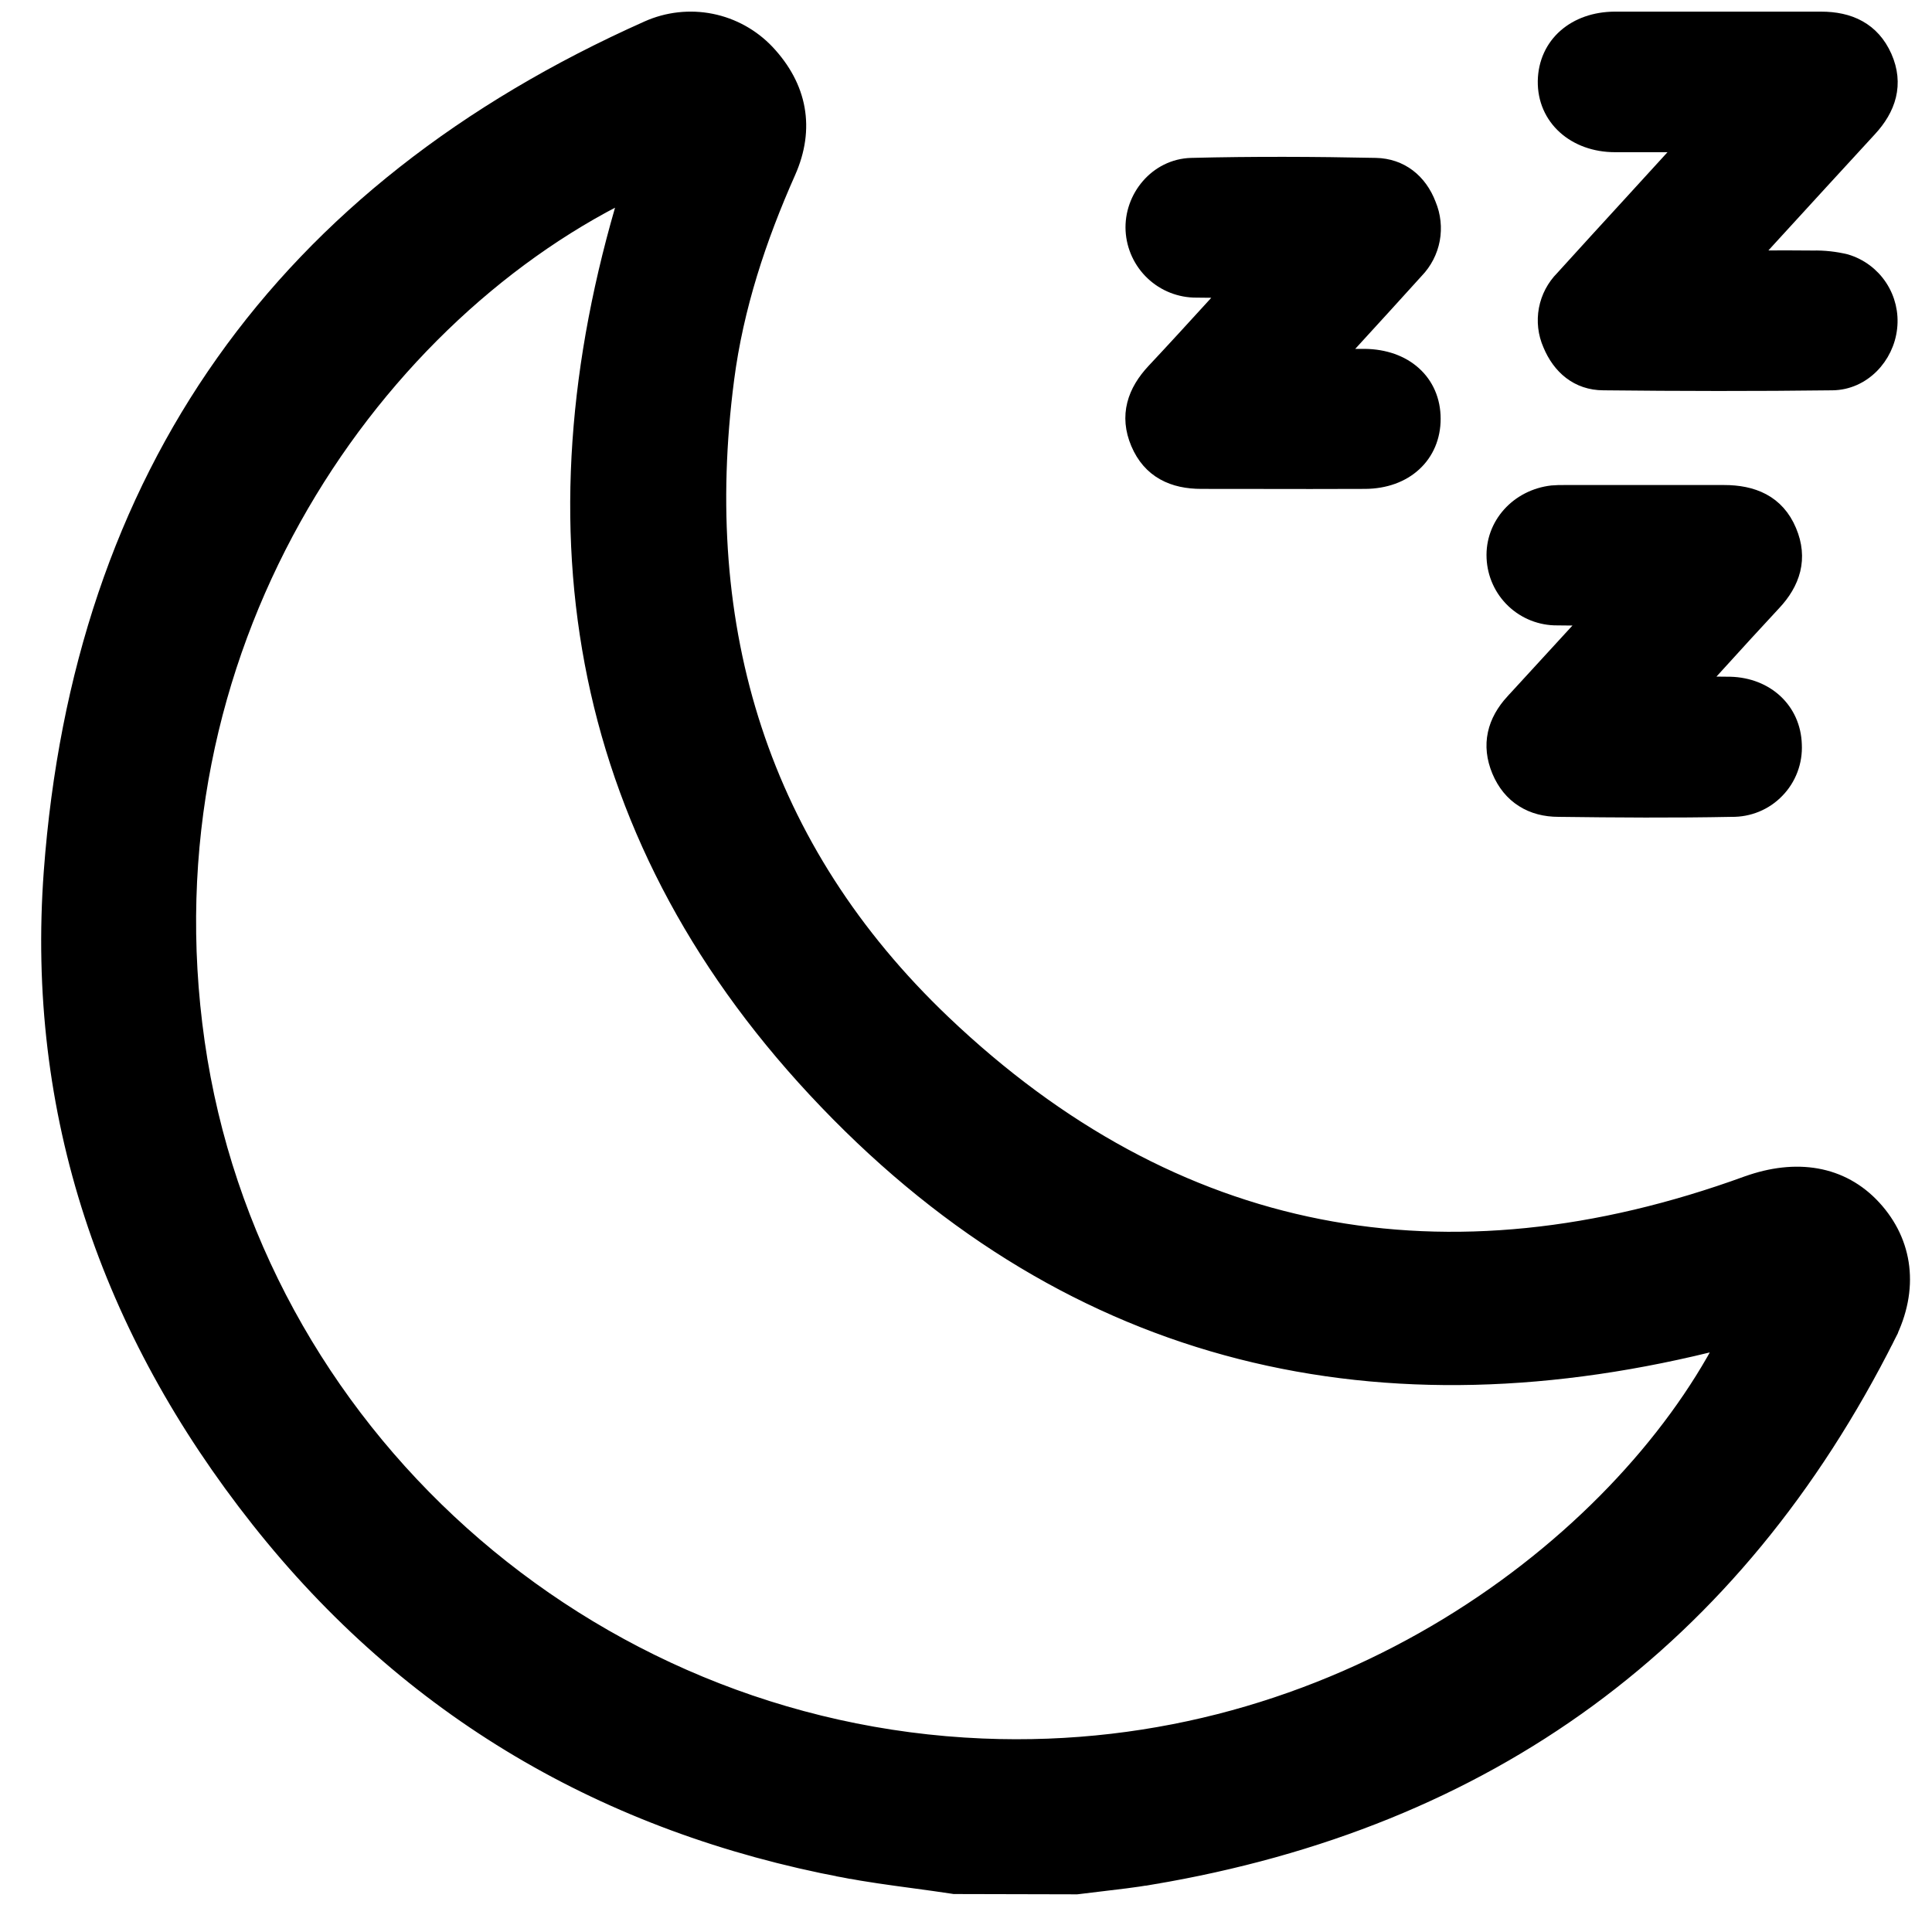
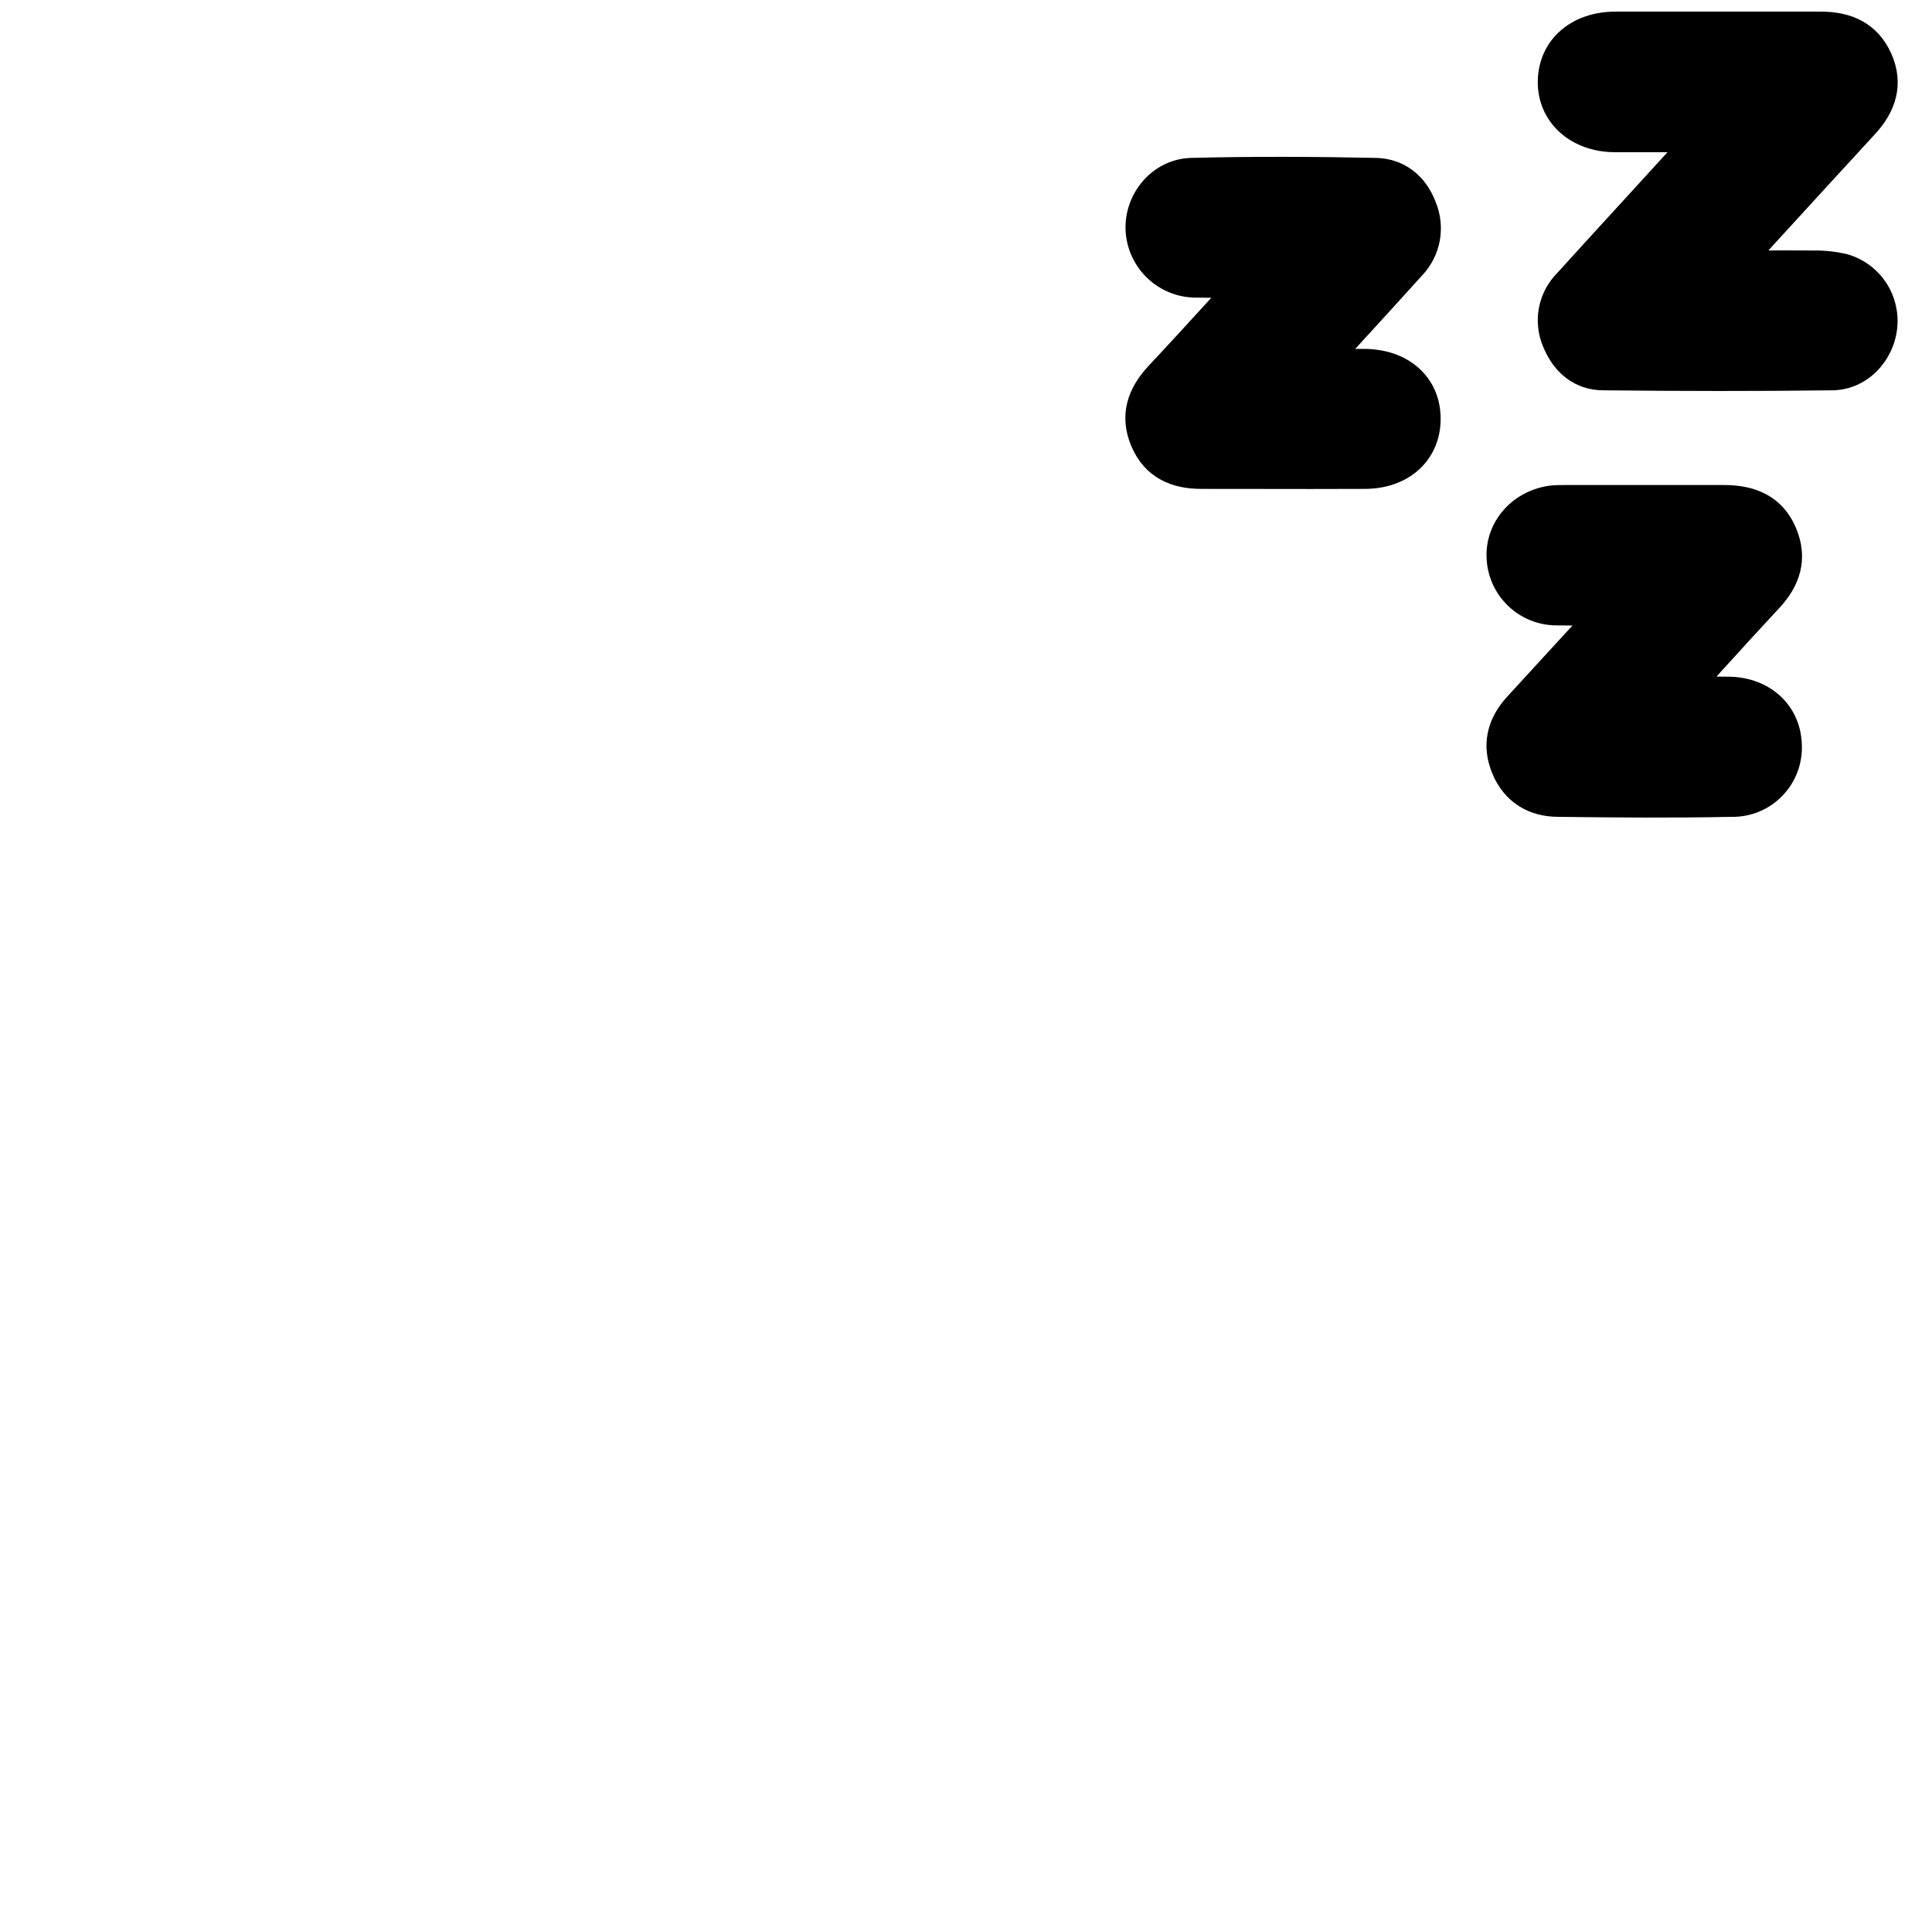
<svg xmlns="http://www.w3.org/2000/svg" width="40" height="40" viewBox="0 0 40 40" fill="none">
-   <path d="M19.744 39.062L19.755 39.064L19.767 39.064L22.285 39.07L22.294 39.07L22.304 39.069C22.457 39.049 22.611 39.031 22.767 39.013C23.124 38.971 23.486 38.929 23.843 38.869L23.818 38.721L23.843 38.869C30.802 37.696 35.917 33.985 39.098 27.658L38.964 27.591L39.098 27.658C39.586 26.687 39.461 25.721 38.799 25C38.132 24.273 37.181 24.136 36.172 24.498L36.171 24.498C33.054 25.632 30.09 25.935 27.311 25.389C24.532 24.842 21.926 23.445 19.529 21.161C15.763 17.572 14.375 13.025 15.05 7.852L15.05 7.851C15.244 6.358 15.713 4.94 16.326 3.561L16.326 3.561C16.524 3.113 16.586 2.672 16.51 2.249C16.434 1.827 16.222 1.434 15.889 1.078L15.889 1.078C15.578 0.748 15.171 0.522 14.727 0.433C14.282 0.344 13.82 0.396 13.406 0.581C9.625 2.267 6.688 4.574 4.621 7.494C2.553 10.413 1.361 13.938 1.056 18.049L1.056 18.049C0.688 23.038 2.232 27.537 5.348 31.475C8.466 35.416 12.555 37.795 17.484 38.726L17.511 38.579L17.484 38.726C17.957 38.815 18.439 38.881 18.916 38.945C19.195 38.983 19.471 39.02 19.744 39.062ZM4.089 21.582C2.925 13.457 7.61 6.658 12.977 4.007C10.855 11.003 11.948 17.439 17.112 22.819C22.259 28.187 28.624 29.593 35.694 27.772C33.505 31.969 27.706 36.452 20.339 36.144C12.125 35.801 5.242 29.618 4.089 21.582Z" fill="black" stroke="black" stroke-width="0.3" />
  <path d="M33.427 0.391V0.391L33.426 0.391C33.022 0.394 32.667 0.52 32.408 0.747C32.148 0.975 31.995 1.299 31.988 1.677C31.976 2.451 32.604 3.001 33.437 3.001H33.44H33.443H33.447H33.45H33.453H33.456H33.46H33.463H33.466H33.469H33.473H33.476H33.479H33.483H33.486H33.489H33.492H33.496H33.499H33.502H33.506H33.509H33.512H33.516H33.519H33.522H33.525H33.529H33.532H33.535H33.539H33.542H33.545H33.548H33.552H33.555H33.558H33.562H33.565H33.568H33.571H33.575H33.578H33.581H33.585H33.588H33.591H33.594H33.598H33.601H33.604H33.608H33.611H33.614H33.617H33.621H33.624H33.627H33.631H33.634H33.637H33.641H33.644H33.647H33.65H33.654H33.657H33.66H33.664H33.667H33.67H33.673H33.677H33.68H33.683H33.687H33.69H33.693H33.697H33.7H33.703H33.706H33.71H33.713H33.716H33.72H33.723H33.726H33.729H33.733H33.736H33.739H33.743H33.746H33.749H33.752H33.756H33.759H33.762H33.766H33.769H33.772H33.776H33.779H33.782H33.785H33.789H33.792H33.795H33.799H33.802H33.805H33.809H33.812H33.815H33.819H33.822H33.825H33.828H33.832H33.835H33.838H33.842H33.845H33.848H33.852H33.855H33.858H33.861H33.865H33.868H33.871H33.875H33.878H33.881H33.885H33.888H33.891H33.895H33.898H33.901H33.905H33.908H33.911H33.914H33.918H33.921H33.925H33.928H33.931H33.934H33.938H33.941H33.944H33.948H33.951H33.954H33.958H33.961H33.964H33.968H33.971H33.974H33.978H33.981H33.984H33.988H33.991H33.994H33.998H34.001H34.004H34.008H34.011H34.014H34.017H34.021H34.024H34.028H34.031H34.034H34.038H34.041H34.044H34.047H34.051H34.054H34.057H34.061H34.064H34.068H34.071H34.074H34.078H34.081H34.084H34.087H34.091H34.094H34.098H34.101H34.104H34.108H34.111H34.114H34.118H34.121H34.124H34.128H34.131H34.134H34.138H34.141H34.144H34.148H34.151H34.154H34.158H34.161H34.165H34.168H34.171H34.175H34.178H34.181H34.185H34.188H34.191H34.195H34.198H34.202H34.205H34.208H34.212H34.215H34.218H34.222H34.225H34.228H34.232H34.235H34.239H34.242H34.245H34.249H34.252H34.255H34.259H34.262H34.266H34.269H34.272H34.276H34.279H34.282H34.286H34.289H34.293H34.296H34.299H34.303H34.306H34.31H34.313H34.316H34.32H34.323H34.327H34.33H34.333H34.337H34.34H34.343H34.347H34.35H34.354H34.357H34.361H34.364H34.367H34.371H34.374H34.377H34.381H34.384H34.388H34.391H34.395H34.398H34.401H34.405H34.408H34.412H34.415H34.418H34.422H34.425H34.429H34.432H34.435H34.439H34.442H34.446H34.449H34.453H34.456H34.459H34.463H34.466H34.47H34.473H34.477H34.48H34.483H34.487H34.49H34.494H34.497H34.501H34.504H34.508H34.511H34.514H34.518H34.521H34.525H34.528H34.532H34.535H34.538H34.542H34.545H34.549H34.552H34.556H34.559H34.563H34.566H34.57H34.573H34.577H34.58H34.584H34.587H34.59H34.594H34.597H34.601H34.604H34.608H34.611H34.615H34.618H34.622H34.625H34.629H34.632H34.636H34.639H34.642H34.646H34.65H34.653H34.657H34.66H34.663H34.667H34.67H34.674H34.677H34.681H34.684H34.688H34.691H34.695H34.698H34.702H34.705H34.709H34.712H34.716H34.719H34.723H34.726H34.73H34.733H34.737H34.74H34.744H34.748H34.751H34.755H34.758H34.762H34.765H34.769H34.772H34.776H34.779H34.783H34.786H34.79H34.793H34.797H34.8H34.804H34.807H34.811H34.815H34.818H34.822H34.825H34.829H34.832H34.836H34.839H34.843H34.846H34.85H34.854H34.857H34.861H34.864H34.865C34.84 3.028 34.818 3.053 34.794 3.077L34.794 3.077L34.791 3.081C34.45 3.455 34.108 3.829 33.766 4.203C33.293 4.719 32.82 5.236 32.35 5.755C32.174 5.932 32.055 6.158 32.009 6.403C31.963 6.65 31.992 6.904 32.093 7.133C32.285 7.598 32.659 7.931 33.2 7.931C34.778 7.948 36.359 7.951 37.938 7.931L37.938 7.931C38.575 7.923 39.064 7.391 39.129 6.788C39.163 6.489 39.091 6.188 38.926 5.937C38.761 5.685 38.512 5.5 38.224 5.413L38.224 5.413L38.216 5.411C37.993 5.357 37.764 5.332 37.535 5.337C37.204 5.333 36.872 5.334 36.517 5.335C36.437 5.336 36.355 5.336 36.272 5.336C36.406 5.19 36.538 5.046 36.668 4.902C37.37 4.135 38.038 3.404 38.709 2.676C38.902 2.467 39.045 2.236 39.107 1.981C39.169 1.724 39.145 1.454 39.022 1.175C38.898 0.897 38.717 0.697 38.485 0.569C38.257 0.442 37.99 0.391 37.703 0.391H37.694H37.686H37.678H37.669H37.661H37.653H37.644H37.636H37.628H37.619H37.611H37.603H37.594H37.586H37.578H37.569H37.561H37.553H37.544H37.536H37.528H37.519H37.511H37.502H37.494H37.486H37.477H37.469H37.461H37.452H37.444H37.436H37.427H37.419H37.411H37.402H37.394H37.386H37.377H37.369H37.361H37.352H37.344H37.336H37.327H37.319H37.31H37.302H37.294H37.285H37.277H37.269H37.26H37.252H37.244H37.235H37.227H37.219H37.21H37.202H37.194H37.185H37.177H37.169H37.16H37.152H37.144H37.135H37.127H37.118H37.11H37.102H37.093H37.085H37.077H37.068H37.06H37.052H37.043H37.035H37.027H37.018H37.01H37.002H36.993H36.985H36.977H36.968H36.96H36.952H36.943H36.935H36.926H36.918H36.91H36.901H36.893H36.885H36.876H36.868H36.86H36.851H36.843H36.835H36.826H36.818H36.81H36.801H36.793H36.785H36.776H36.768H36.76H36.751H36.743H36.734H36.726H36.718H36.709H36.701H36.693H36.684H36.676H36.668H36.659H36.651H36.643H36.634H36.626H36.617H36.609H36.601H36.593H36.584H36.576H36.567H36.559H36.551H36.542H36.534H36.526H36.517H36.509H36.501H36.492H36.484H36.476H36.467H36.459H36.451H36.442H36.434H36.425H36.417H36.409H36.401H36.392H36.384H36.375H36.367H36.359H36.35H36.342H36.334H36.325H36.317H36.309H36.3H36.292H36.284H36.275H36.267H36.258H36.25H36.242H36.233H36.225H36.217H36.208H36.2H36.192H36.183H36.175H36.167H36.158H36.15H36.142H36.133H36.125H36.117H36.108H36.1H36.092H36.083H36.075H36.066H36.058H36.05H36.041H36.033H36.025H36.016H36.008H36H35.991H35.983H35.975H35.966H35.958H35.95H35.941H35.933H35.925H35.916H35.908H35.9H35.891H35.883H35.874H35.866H35.858H35.849H35.841H35.833H35.824H35.816H35.808H35.799H35.791H35.783H35.774H35.766H35.758H35.749H35.741H35.733H35.724H35.716H35.708H35.699H35.691H35.682H35.674H35.666H35.657H35.649H35.641H35.632H35.624H35.616H35.607H35.599H35.591H35.582H35.574H35.566H35.557H35.549H35.541H35.532H35.524H35.515H35.507H35.499H35.49H35.482H35.474H35.465H35.457H35.449H35.44H35.432H35.424H35.415H35.407H35.398H35.39H35.382H35.373H35.365H35.357H35.348H35.34H35.332H35.323H35.315H35.307H35.298H35.29H35.282H35.273H35.265H35.257H35.248H35.24H35.231H35.223H35.215H35.206H35.198H35.19H35.181H35.173H35.165H35.156H35.148H35.14H35.131H35.123H35.115H35.106H35.098H35.09H35.081H35.073H35.065H35.056H35.048H35.039H35.031H35.023H35.014H35.006H34.998H34.989H34.981H34.973H34.964H34.956H34.948H34.939H34.931H34.922H34.914H34.906H34.898H34.889H34.881H34.872H34.864H34.856H34.847H34.839H34.831H34.822H34.814H34.806H34.797H34.789H34.781H34.772H34.764H34.755H34.747H34.739H34.73H34.722H34.714H34.705H34.697H34.689H34.68H34.672H34.664H34.655H34.647H34.639H34.63H34.622H34.614H34.605H34.597H34.589H34.58H34.572H34.563H34.555H34.547H34.538H34.53H34.522H34.513H34.505H34.497H34.488H34.48H34.471H34.463H34.455H34.447H34.438H34.43H34.421H34.413H34.405H34.396H34.388H34.38H34.371H34.363H34.355H34.346H34.338H34.33H34.321H34.313H34.304H34.296H34.288H34.279H34.271H34.263H34.254H34.246H34.238H34.229H34.221H34.213H34.204H34.196H34.188H34.179H34.171H34.163H34.154H34.146H34.137H34.129H34.121H34.112H34.104H34.096H34.087H34.079H34.071H34.062H34.054H34.046H34.037H34.029H34.02H34.012H34.004H33.995H33.987H33.979H33.97H33.962H33.954H33.945H33.937H33.929H33.92H33.912H33.904H33.895H33.887H33.879H33.87H33.862H33.853H33.845H33.837H33.828H33.82H33.812H33.803H33.795H33.787H33.778H33.77H33.762H33.753H33.745H33.736H33.728H33.72H33.711H33.703H33.695H33.686H33.678H33.67H33.661H33.653H33.645H33.636H33.628H33.62H33.611H33.603H33.594H33.586H33.578H33.569H33.561H33.553H33.544H33.536H33.528H33.519H33.511H33.503H33.494H33.486H33.477H33.469H33.461H33.453H33.444H33.436H33.427Z" fill="black" stroke="black" stroke-width="0.3" />
  <path d="M32.139 10.2L32.139 10.2L32.135 10.2C31.425 10.281 30.895 10.86 30.928 11.553C30.943 11.89 31.088 12.209 31.333 12.441C31.578 12.673 31.903 12.801 32.24 12.798C32.43 12.802 32.621 12.801 32.842 12.8C32.86 12.8 32.879 12.8 32.898 12.8L31.319 14.521L31.318 14.521C31.134 14.723 31.004 14.946 30.952 15.191C30.899 15.437 30.926 15.694 31.036 15.959C31.147 16.224 31.314 16.428 31.529 16.563C31.742 16.699 31.995 16.762 32.268 16.762C33.462 16.777 34.657 16.786 35.852 16.762C36.027 16.765 36.2 16.732 36.362 16.666C36.525 16.599 36.672 16.499 36.794 16.372C36.917 16.246 37.012 16.096 37.074 15.931C37.136 15.767 37.163 15.592 37.155 15.417C37.133 14.695 36.575 14.181 35.822 14.161L35.821 14.161C35.634 14.157 35.445 14.158 35.23 14.159C35.219 14.16 35.208 14.16 35.196 14.16C35.319 14.025 35.438 13.894 35.556 13.765C35.96 13.32 36.34 12.903 36.725 12.49C36.921 12.282 37.063 12.051 37.126 11.797C37.188 11.541 37.165 11.271 37.047 10.992C36.924 10.697 36.734 10.492 36.495 10.365C36.258 10.239 35.984 10.192 35.696 10.192H35.69H35.683H35.677H35.67H35.664H35.657H35.651H35.645H35.638H35.632H35.625H35.619H35.612H35.606H35.599H35.593H35.586H35.58H35.573H35.567H35.56H35.554H35.547H35.541H35.535H35.528H35.522H35.515H35.509H35.502H35.496H35.489H35.483H35.476H35.47H35.463H35.457H35.45H35.444H35.437H35.431H35.425H35.418H35.411H35.405H35.399H35.392H35.386H35.379H35.373H35.366H35.36H35.353H35.347H35.34H35.334H35.327H35.321H35.315H35.308H35.301H35.295H35.289H35.282H35.276H35.269H35.263H35.256H35.25H35.243H35.237H35.23H35.224H35.217H35.211H35.204H35.198H35.191H35.185H35.178H35.172H35.166H35.159H35.153H35.146H35.14H35.133H35.127H35.12H35.114H35.107H35.101H35.094H35.088H35.081H35.075H35.069H35.062H35.056H35.049H35.043H35.036H35.03H35.023H35.017H35.01H35.004H34.997H34.991H34.984H34.978H34.971H34.965H34.959H34.952H34.946H34.939H34.933H34.926H34.92H34.913H34.907H34.9H34.894H34.887H34.881H34.874H34.868H34.861H34.855H34.849H34.842H34.836H34.829H34.823H34.816H34.81H34.803H34.797H34.79H34.784H34.777H34.771H34.764H34.758H34.751H34.745H34.738H34.732H34.725H34.719H34.712H34.706H34.7H34.693H34.687H34.68H34.674H34.667H34.661H34.654H34.648H34.641H34.635H34.628H34.622H34.615H34.609H34.602H34.596H34.59H34.583H34.577H34.57H34.564H34.557H34.551H34.544H34.538H34.531H34.525H34.518H34.512H34.505H34.499H34.492H34.486H34.48H34.473H34.467H34.46H34.454H34.447H34.441H34.434H34.428H34.421H34.415H34.408H34.402H34.395H34.389H34.383H34.376H34.37H34.363H34.357H34.35H34.344H34.337H34.331H34.324H34.318H34.311H34.305H34.298H34.292H34.285H34.279H34.273H34.266H34.26H34.253H34.247H34.24H34.234H34.227H34.221H34.214H34.208H34.201H34.195H34.188H34.182H34.175H34.169H34.163H34.156H34.15H34.143H34.137H34.13H34.124H34.117H34.111H34.104H34.098H34.091H34.085H34.078H34.072H34.065H34.059H34.052H34.046H34.039H34.033H34.027H34.02H34.014H34.007H34.001H33.994H33.988H33.981H33.975H33.968H33.962H33.955H33.949H33.942H33.936H33.929H33.923H33.917H33.91H33.904H33.897H33.891H33.884H33.878H33.871H33.865H33.858H33.852H33.845H33.839H33.832H33.826H33.819H33.813H33.807H33.8H33.794H33.787H33.781H33.774H33.768H33.761H33.755H33.748H33.742H33.735H33.729H33.722H33.716H33.709H33.703H33.697H33.69H33.684H33.677H33.671H33.664H33.658H33.651H33.645H33.638H33.632H33.625H33.619H33.612H33.606H33.599H33.593H33.587H33.58H33.574H33.567H33.561H33.554H33.548H33.541H33.535H33.528H33.522H33.515H33.509H33.502H33.496H33.489H33.483H33.477H33.47H33.464H33.457H33.451H33.444H33.438H33.431H33.425H33.418H33.412H33.405H33.399H33.392H33.386H33.38H33.373H33.367H33.36H33.354H33.347H33.341H33.334H33.328H33.321H33.315H33.308H33.302H33.295H33.289H33.282H33.276H33.27H33.263H33.257H33.25H33.244H33.237H33.231H33.224H33.218H33.211H33.205H33.198H33.192H33.185H33.179H33.172H33.166H33.16H33.153H33.147H33.14H33.134H33.127H33.121H33.114H33.108H33.101H33.095H33.088H33.082H33.075H33.069H33.062H33.056H33.05H33.043H33.037H33.03H33.024H33.017H33.011H33.004H32.998H32.991H32.985H32.978H32.972H32.965H32.959H32.953H32.946H32.94H32.933H32.927H32.92H32.914H32.907H32.901H32.894H32.888H32.881H32.875H32.868H32.862H32.856H32.849H32.843H32.836H32.83H32.823H32.817H32.81H32.804H32.797H32.791H32.784H32.778H32.772H32.765H32.758H32.752H32.746H32.739H32.733H32.726H32.72H32.713H32.707H32.7H32.694H32.687H32.681H32.675H32.668H32.661H32.655H32.649H32.642H32.636H32.629H32.623H32.616H32.61H32.603H32.597H32.59H32.584H32.578H32.571H32.565H32.558H32.552H32.545H32.539H32.532H32.526H32.519H32.513H32.506H32.5H32.493H32.487H32.48H32.474H32.468H32.461H32.455H32.448H32.442H32.435H32.429H32.422H32.416H32.409H32.403H32.396H32.39H32.385C32.303 10.191 32.221 10.193 32.139 10.2Z" fill="black" stroke="black" stroke-width="0.3" />
  <path d="M23.454 4.771C23.472 5.107 23.619 5.424 23.864 5.655C24.109 5.886 24.433 6.014 24.77 6.012C24.959 6.016 25.151 6.015 25.37 6.014C25.387 6.014 25.403 6.014 25.42 6.013C25.322 6.121 25.225 6.227 25.13 6.331C24.7 6.802 24.298 7.242 23.888 7.679L23.888 7.679C23.694 7.887 23.549 8.115 23.485 8.369C23.42 8.625 23.441 8.895 23.561 9.178C23.681 9.461 23.861 9.664 24.092 9.793C24.32 9.921 24.587 9.972 24.872 9.972C25.247 9.972 25.622 9.972 25.998 9.973C26.752 9.974 27.509 9.976 28.265 9.972C28.674 9.969 29.029 9.84 29.282 9.607C29.536 9.374 29.678 9.045 29.677 8.667C29.676 8.289 29.532 7.964 29.276 7.734C29.022 7.505 28.667 7.378 28.256 7.373V7.373H28.254H28.253H28.251H28.25H28.248H28.247H28.245H28.244H28.242H28.241H28.239H28.238H28.236H28.235H28.233H28.232H28.23H28.229H28.227H28.226H28.224H28.223H28.221H28.22H28.218H28.217H28.215H28.214H28.212H28.211H28.209H28.208H28.206H28.204H28.203H28.201H28.2H28.198H28.197H28.195H28.194H28.192H28.191H28.189H28.188H28.186H28.185H28.183H28.182H28.18H28.179H28.177H28.176H28.174H28.173H28.171H28.17H28.168H28.167H28.165H28.163H28.162H28.16H28.159H28.157H28.156H28.154H28.153H28.151H28.15H28.148H28.147H28.145H28.144H28.142H28.141H28.139H28.138H28.136H28.134H28.133H28.131H28.13H28.128H28.127H28.125H28.124H28.122H28.121H28.119H28.118H28.116H28.115H28.113H28.111H28.11H28.108H28.107H28.105H28.104H28.102H28.101H28.099H28.098H28.096H28.095H28.093H28.091H28.09H28.088H28.087H28.085H28.084H28.082H28.081H28.079H28.078H28.076H28.074H28.073H28.071H28.07H28.068H28.067H28.065H28.064H28.062H28.061H28.059H28.057H28.056H28.054H28.053H28.051H28.049H28.048H28.046H28.045H28.043H28.042H28.04H28.039H28.037H28.035H28.034H28.032H28.031H28.029H28.028H28.026H28.024H28.023H28.021H28.02H28.018H28.017H28.015H28.014H28.012H28.01H28.009H28.007H28.006H28.004H28.002H28.001H27.999H27.998H27.996H27.994H27.993H27.991H27.99H27.988H27.987H27.985H27.983H27.982H27.98H27.979H27.977H27.975H27.974H27.972H27.971H27.969H27.967H27.966H27.964H27.963H27.961H27.959H27.958H27.956H27.955H27.953H27.951H27.95H27.948H27.947H27.945H27.943H27.942H27.94H27.939H27.937H27.935H27.934H27.932H27.93H27.929H27.927H27.925H27.924H27.922H27.921H27.919H27.917H27.916H27.914H27.913H27.911H27.909H27.908H27.906H27.904H27.903H27.901H27.899H27.898H27.896H27.895H27.893H27.891H27.89H27.888H27.886H27.885H27.883H27.881H27.88H27.878H27.876H27.875H27.873H27.871H27.87H27.868H27.866H27.865H27.863H27.861H27.86H27.858H27.857H27.855H27.853H27.852H27.85H27.848H27.846H27.845H27.843H27.841H27.84H27.838H27.836H27.835H27.833H27.831H27.83H27.828H27.826H27.825H27.823H27.821H27.82H27.818H27.816H27.814H27.813H27.811H27.809H27.808H27.806H27.804H27.803H27.801H27.799H27.797H27.796H27.794H27.792H27.791H27.789H27.787H27.785H27.784H27.782H27.78H27.779H27.777H27.775H27.773H27.772H27.77H27.768H27.767H27.765H27.763H27.761H27.76H27.758H27.756H27.754H27.753H27.751H27.749H27.747H27.746H27.744H27.742H27.741H27.739H27.737H27.735H27.733H27.732H27.73H27.728H27.727H27.725H27.723H27.721H27.719H27.719C27.818 7.265 27.915 7.159 28.01 7.054C28.469 6.552 28.899 6.082 29.325 5.61C29.498 5.431 29.615 5.205 29.661 4.96C29.706 4.716 29.679 4.463 29.583 4.233C29.397 3.743 29.004 3.43 28.483 3.419L28.483 3.419C27.214 3.393 25.94 3.387 24.667 3.419L24.667 3.419C23.942 3.438 23.418 4.092 23.454 4.771ZM23.454 4.771C23.454 4.771 23.454 4.771 23.454 4.771L23.604 4.763L23.454 4.771C23.454 4.771 23.454 4.771 23.454 4.771Z" fill="black" stroke="black" stroke-width="0.3" />
</svg>